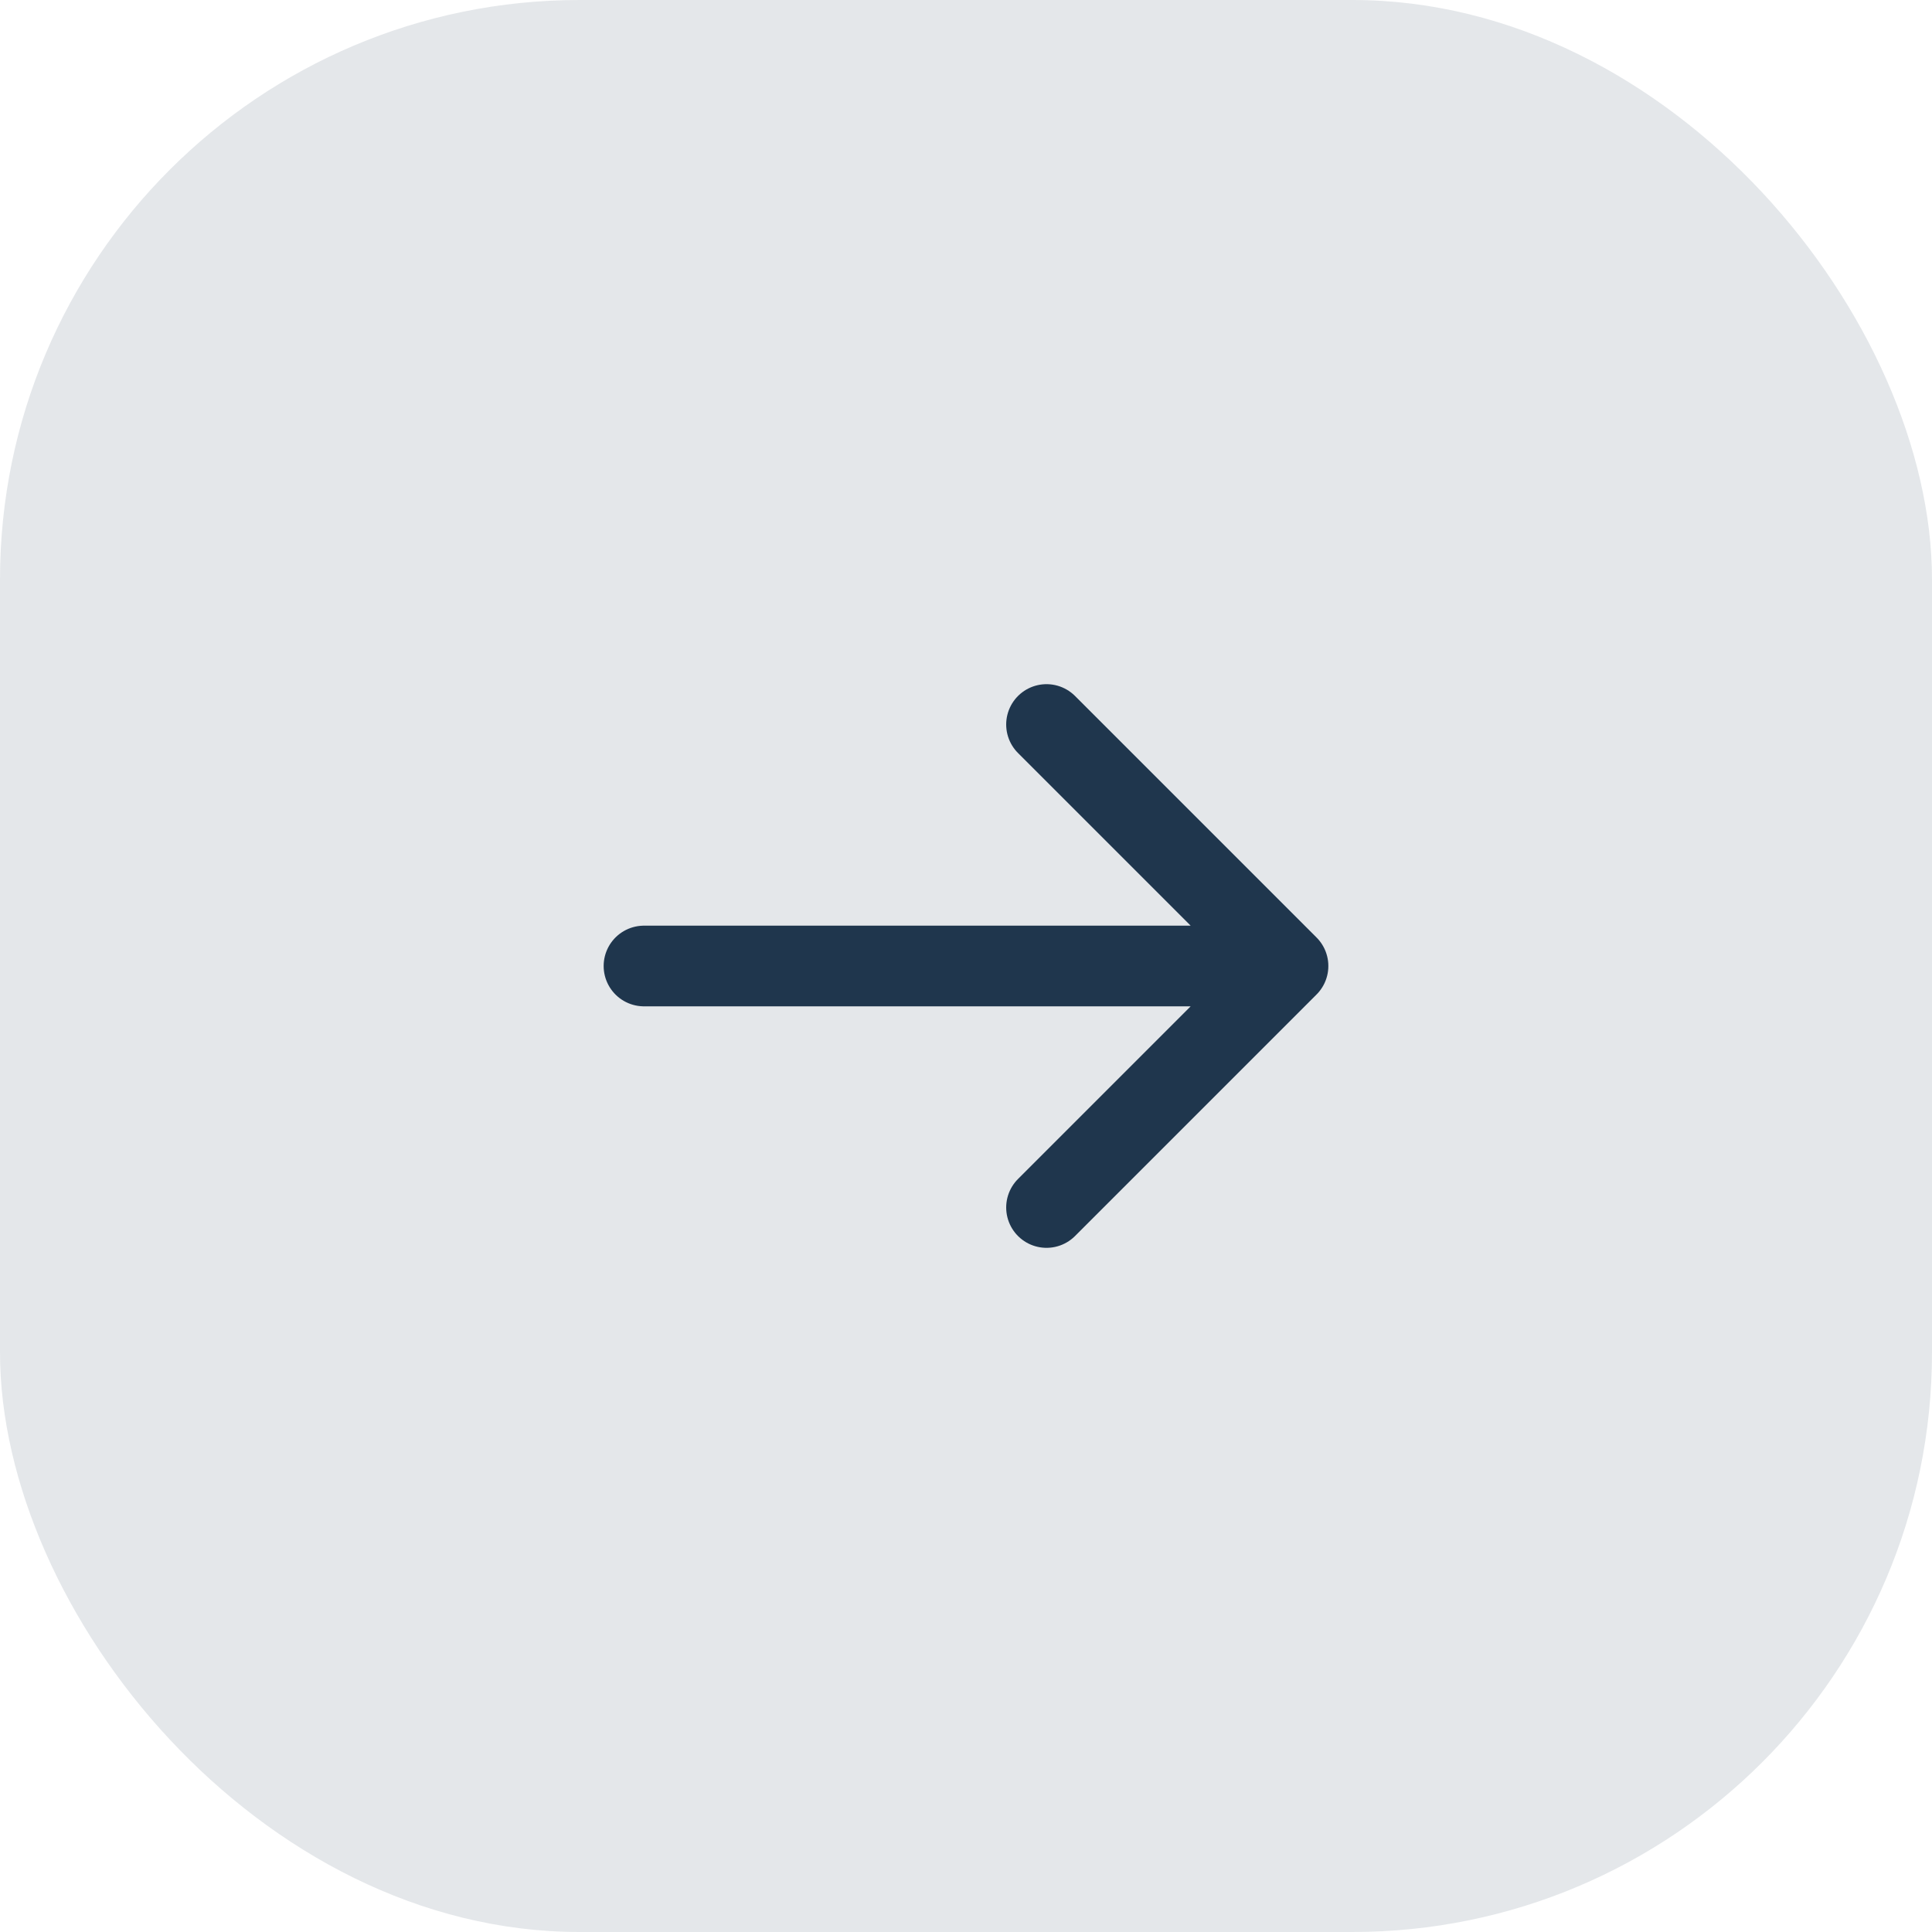
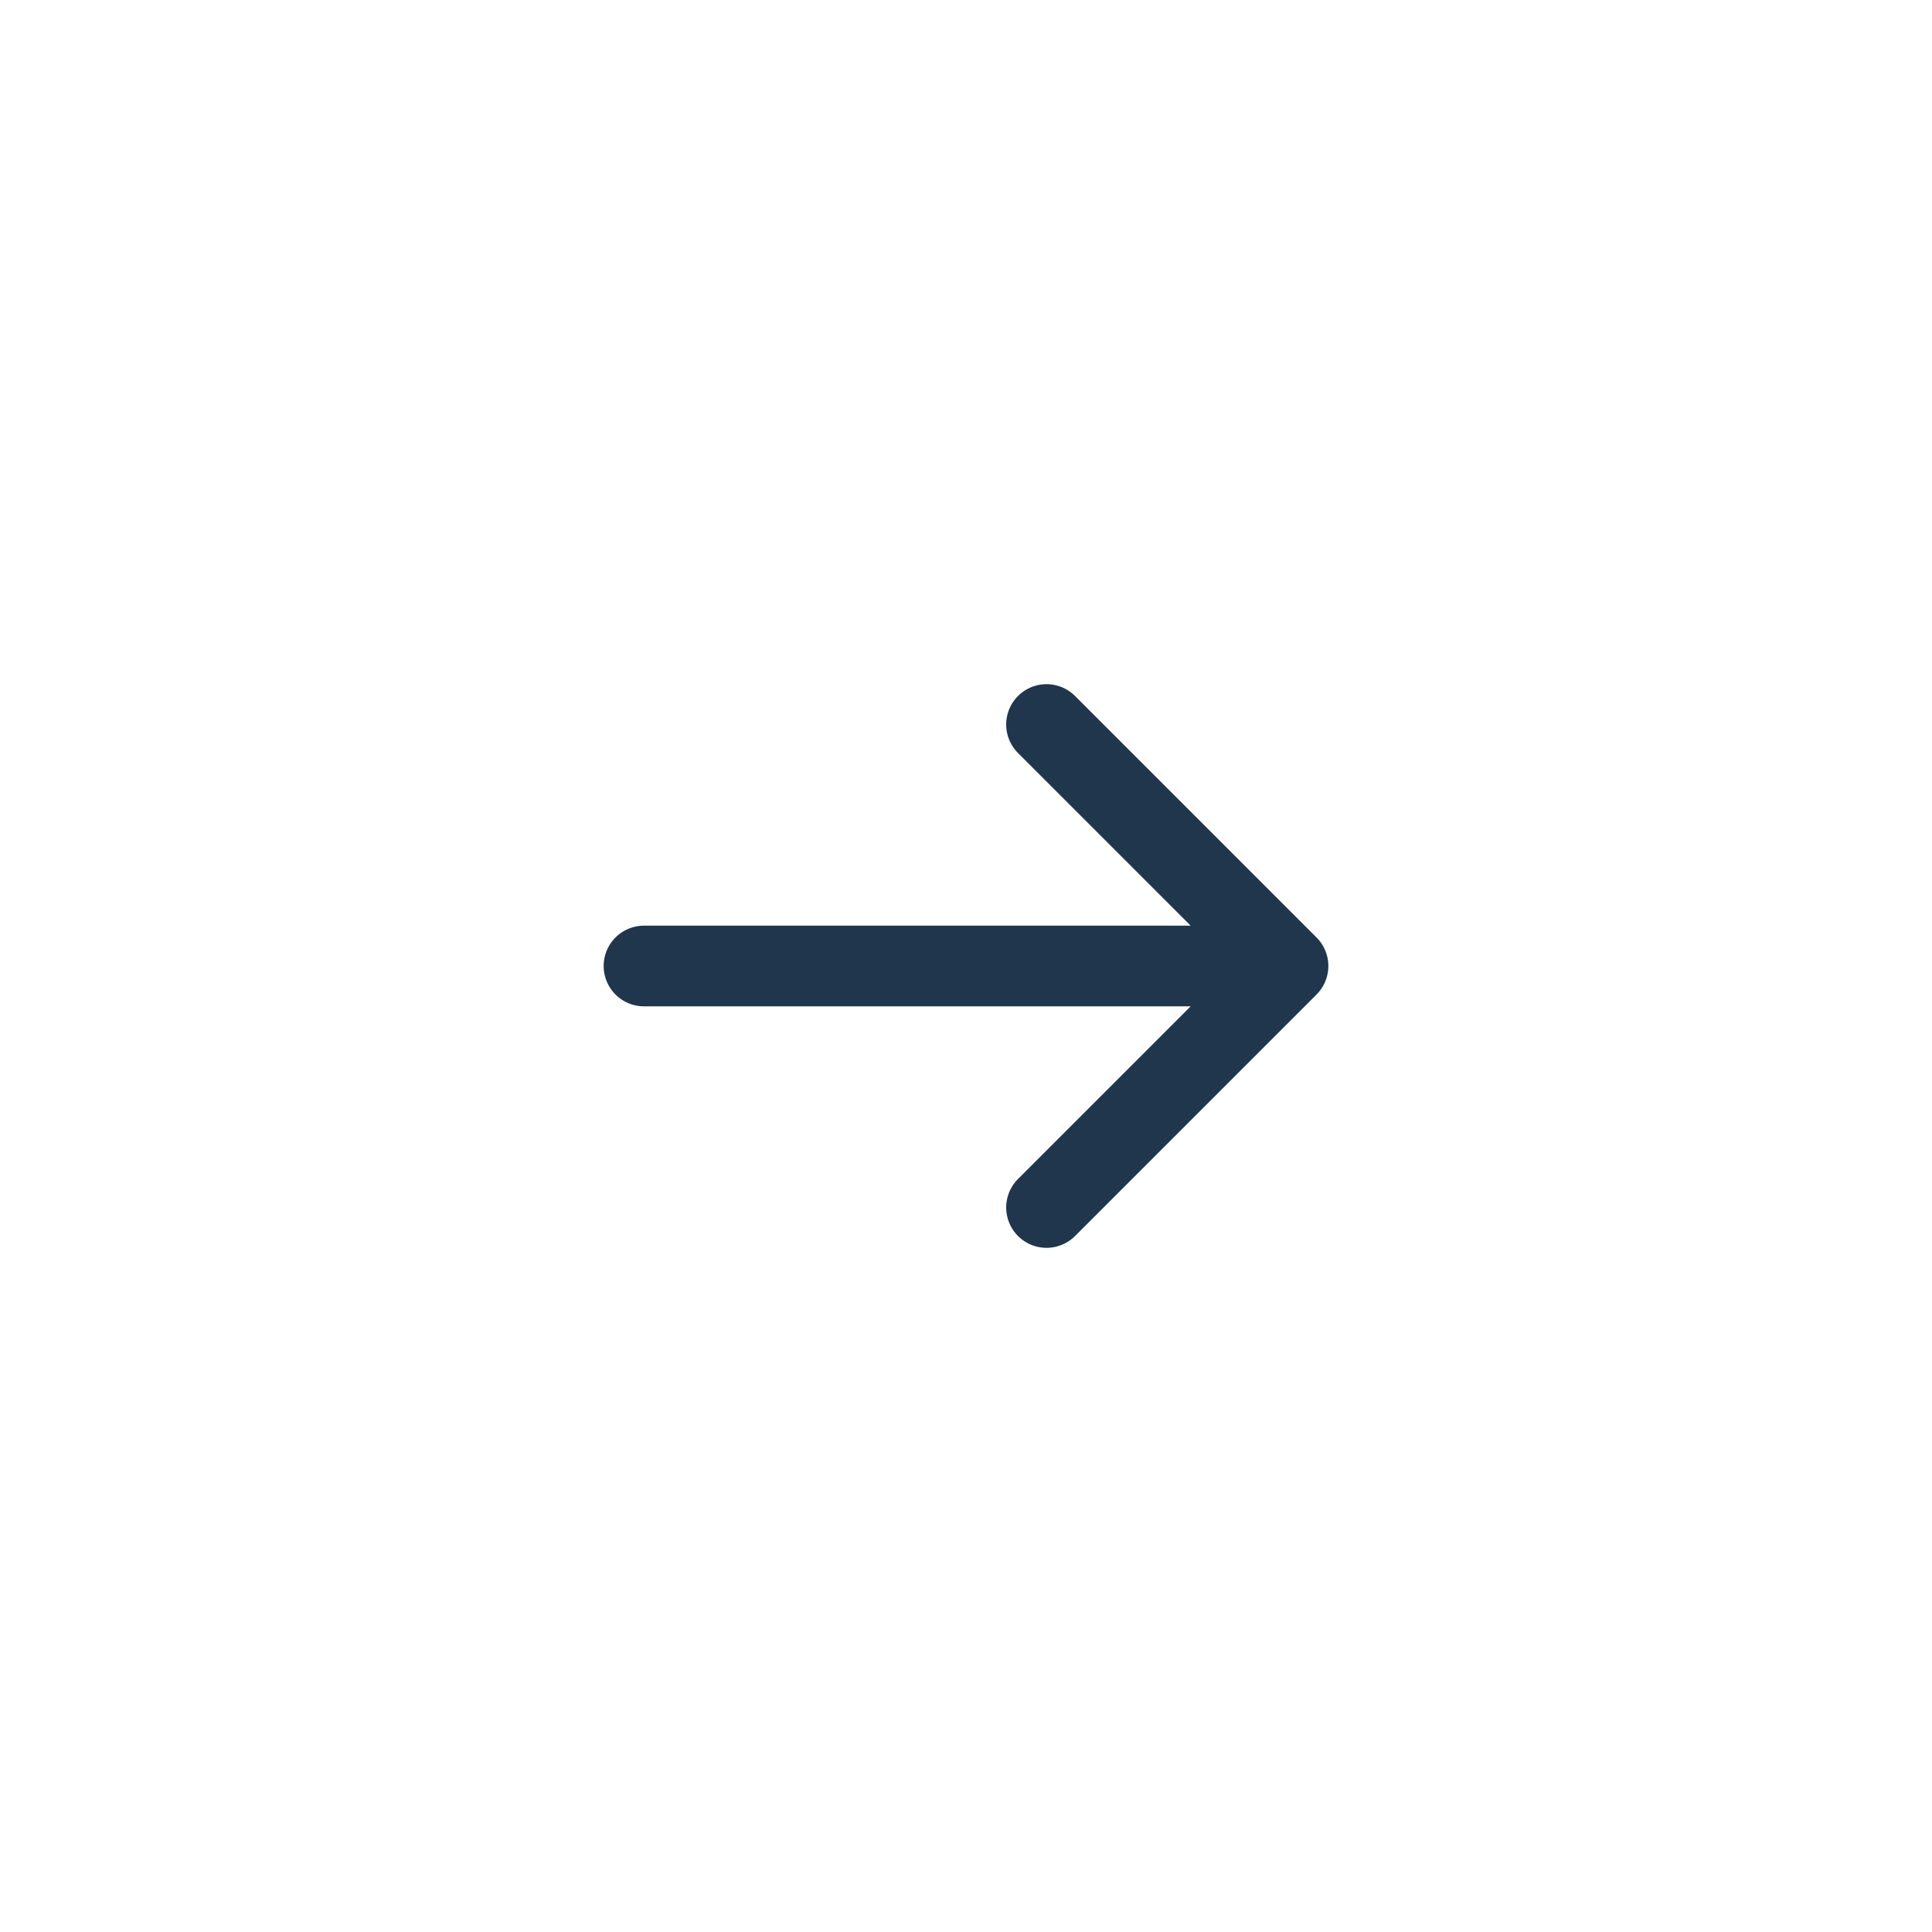
<svg xmlns="http://www.w3.org/2000/svg" width="40" height="40" viewBox="0 0 40 40" fill="none">
-   <rect width="40" height="40" rx="12" fill="#1F364D" fill-opacity="0.12" />
  <path d="M13.333 20H26.667M26.667 20L21.667 15M26.667 20L21.667 25" stroke="#1F364D" stroke-width="1.67" stroke-linecap="round" stroke-linejoin="round" />
</svg>